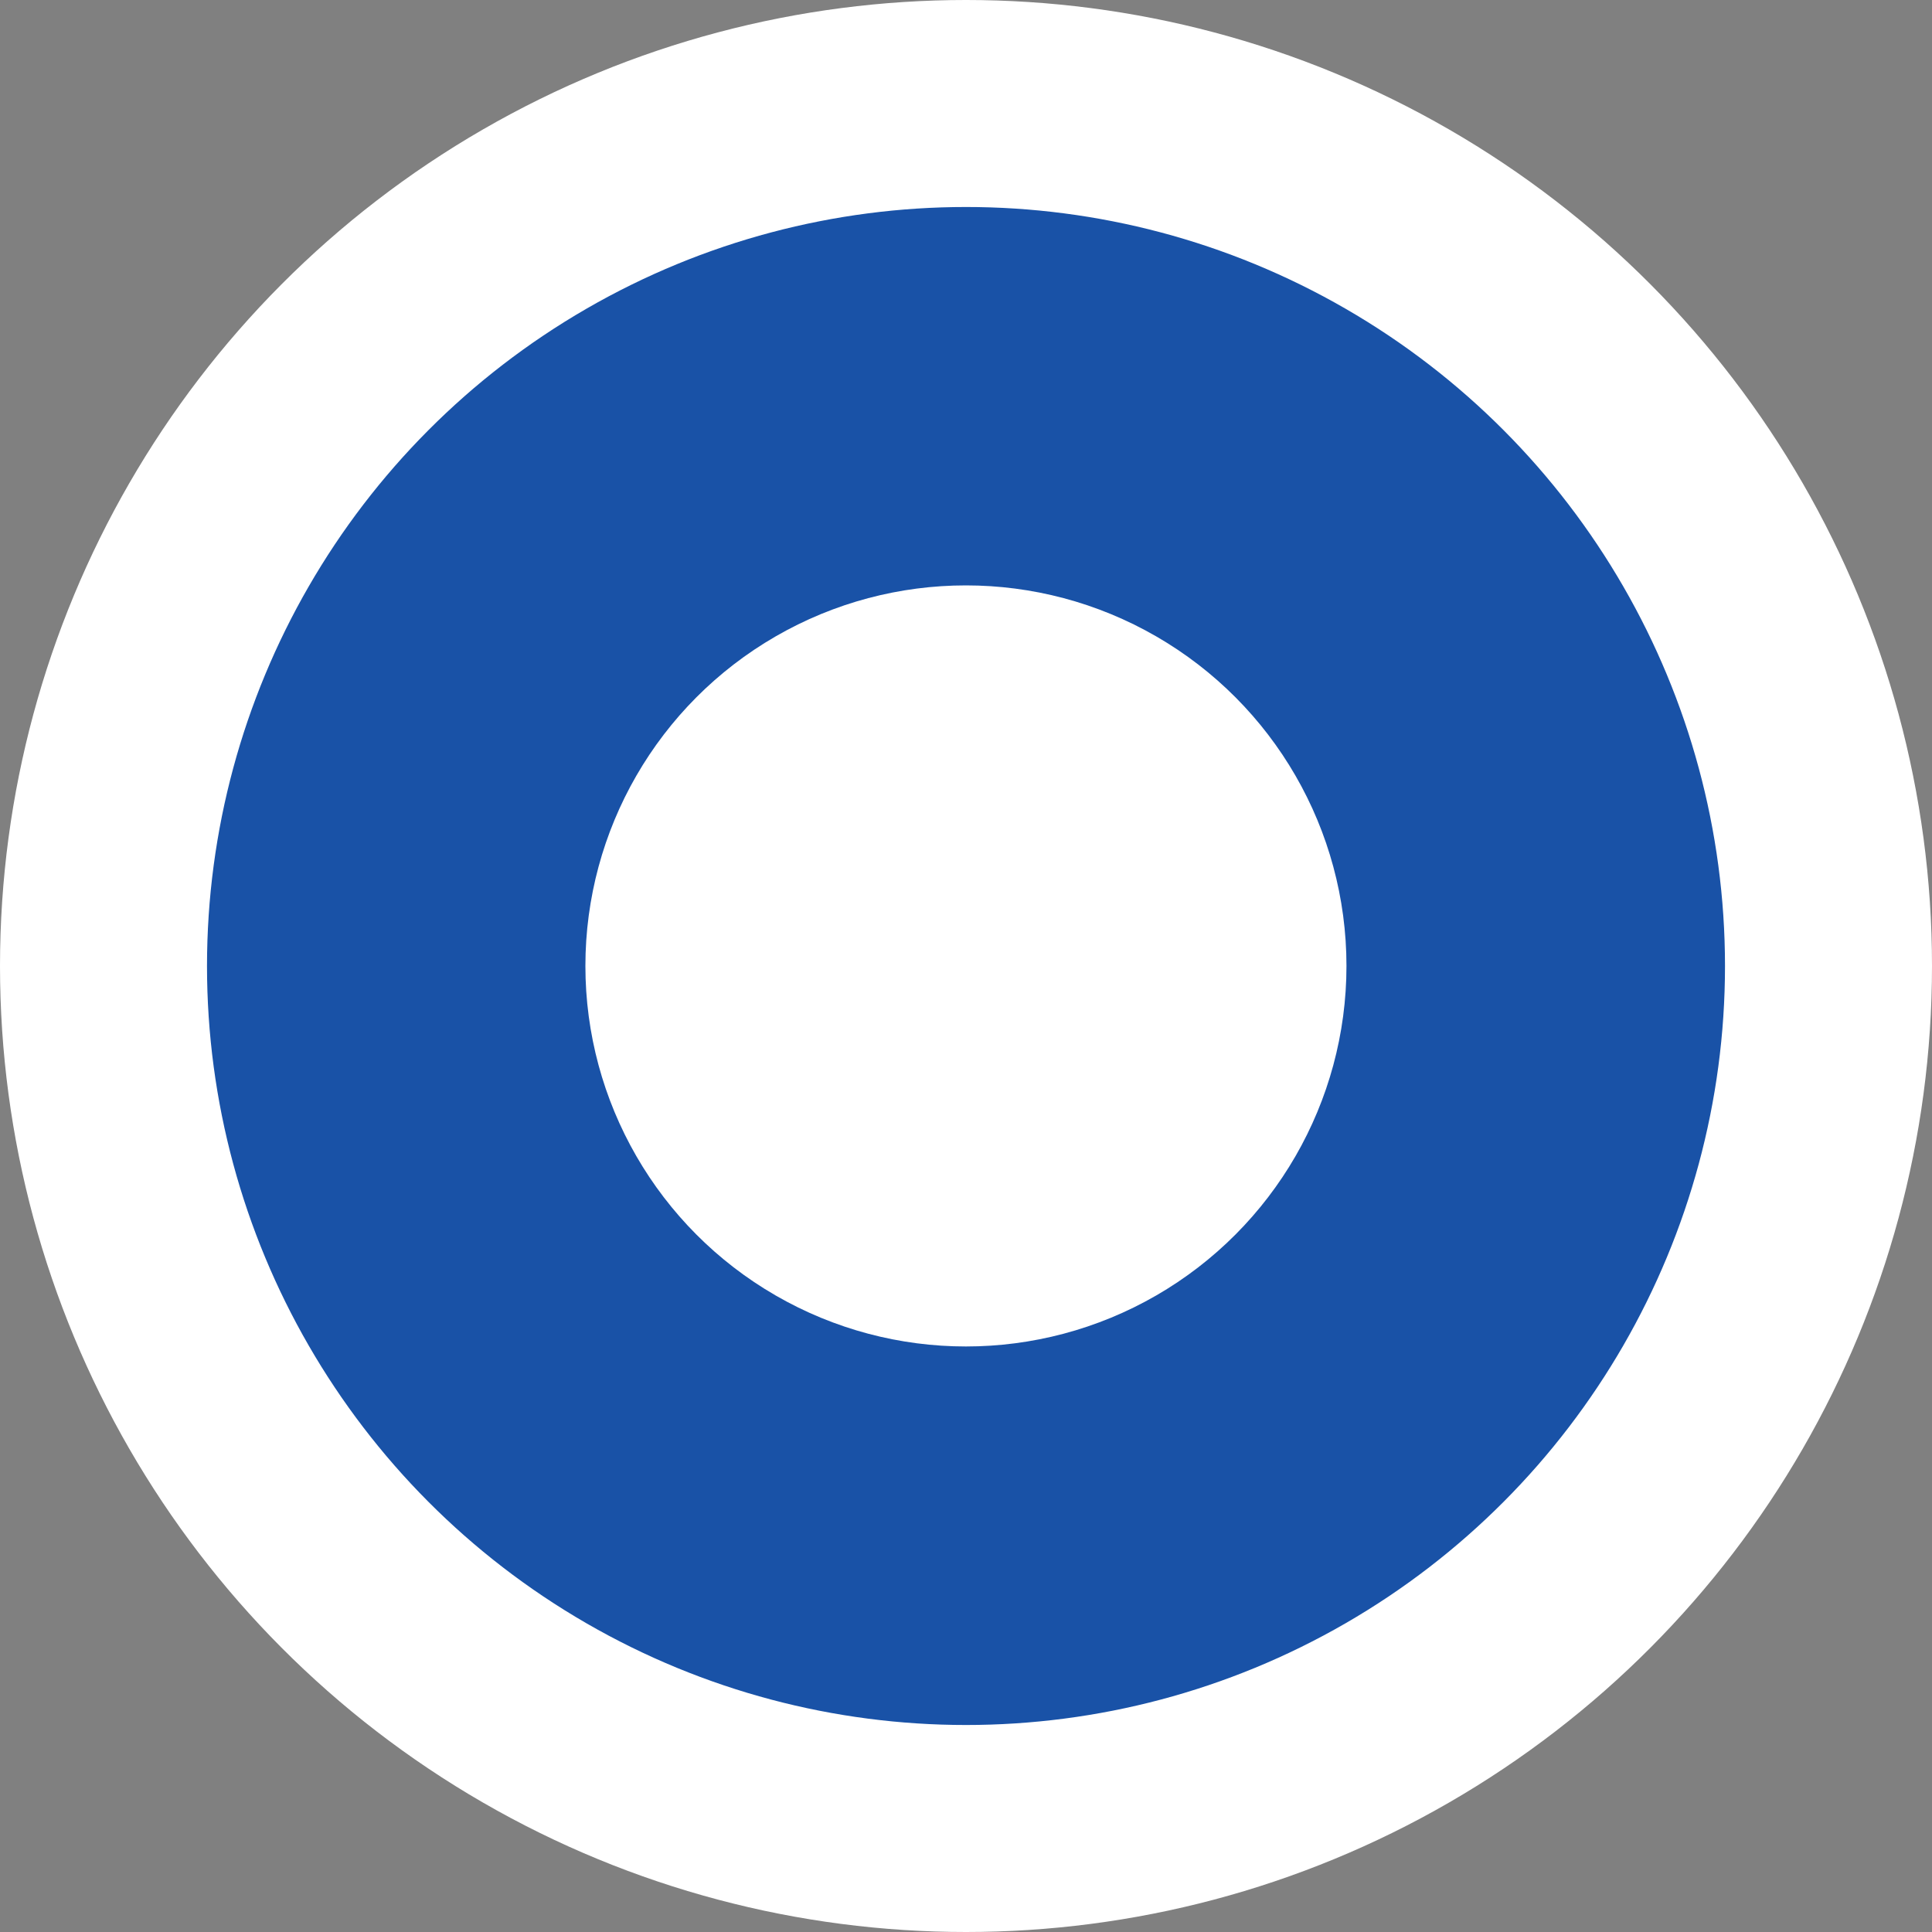
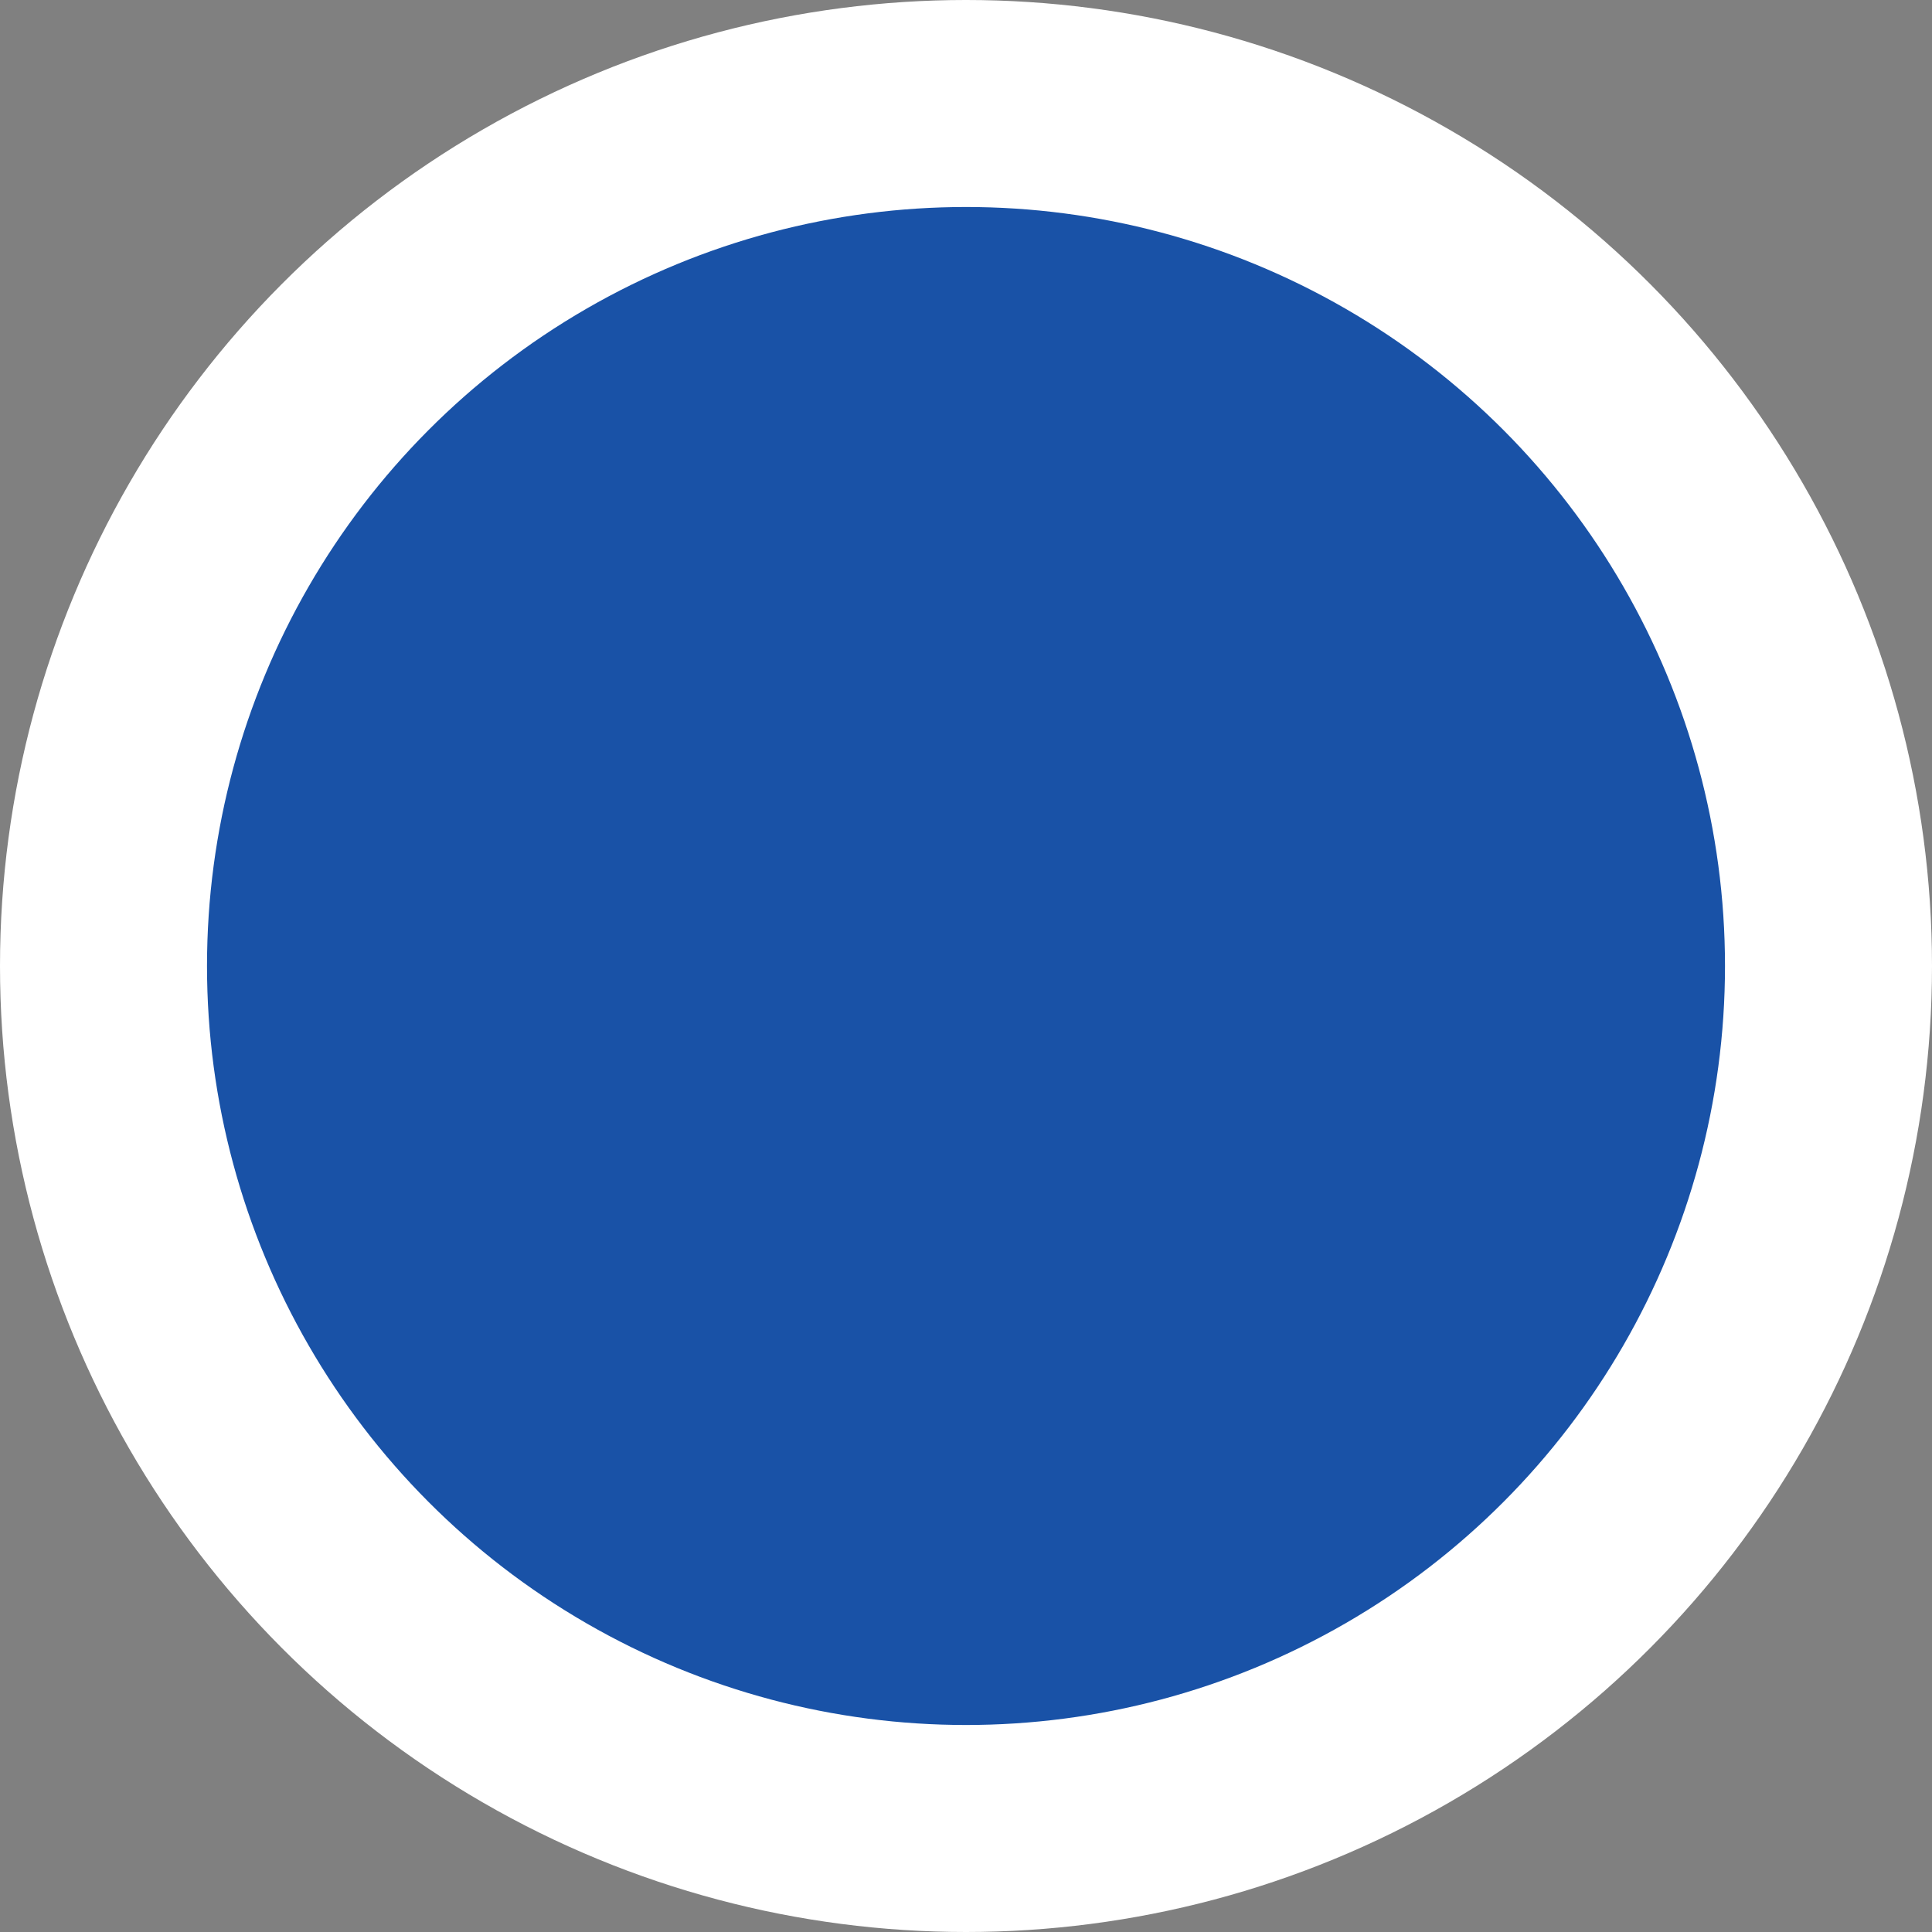
<svg xmlns="http://www.w3.org/2000/svg" width="28" height="28" viewBox="0 0 28 28" fill="none">
  <rect x="0" y="0" width="28" height="28" fill="#808080" stroke="none" />
  <circle cx="14" cy="14" r="12.5" fill="#1952A7" stroke="white" stroke-width="3" />
-   <circle cx="13.999" cy="13.999" r="5.515" fill="white" />
</svg>